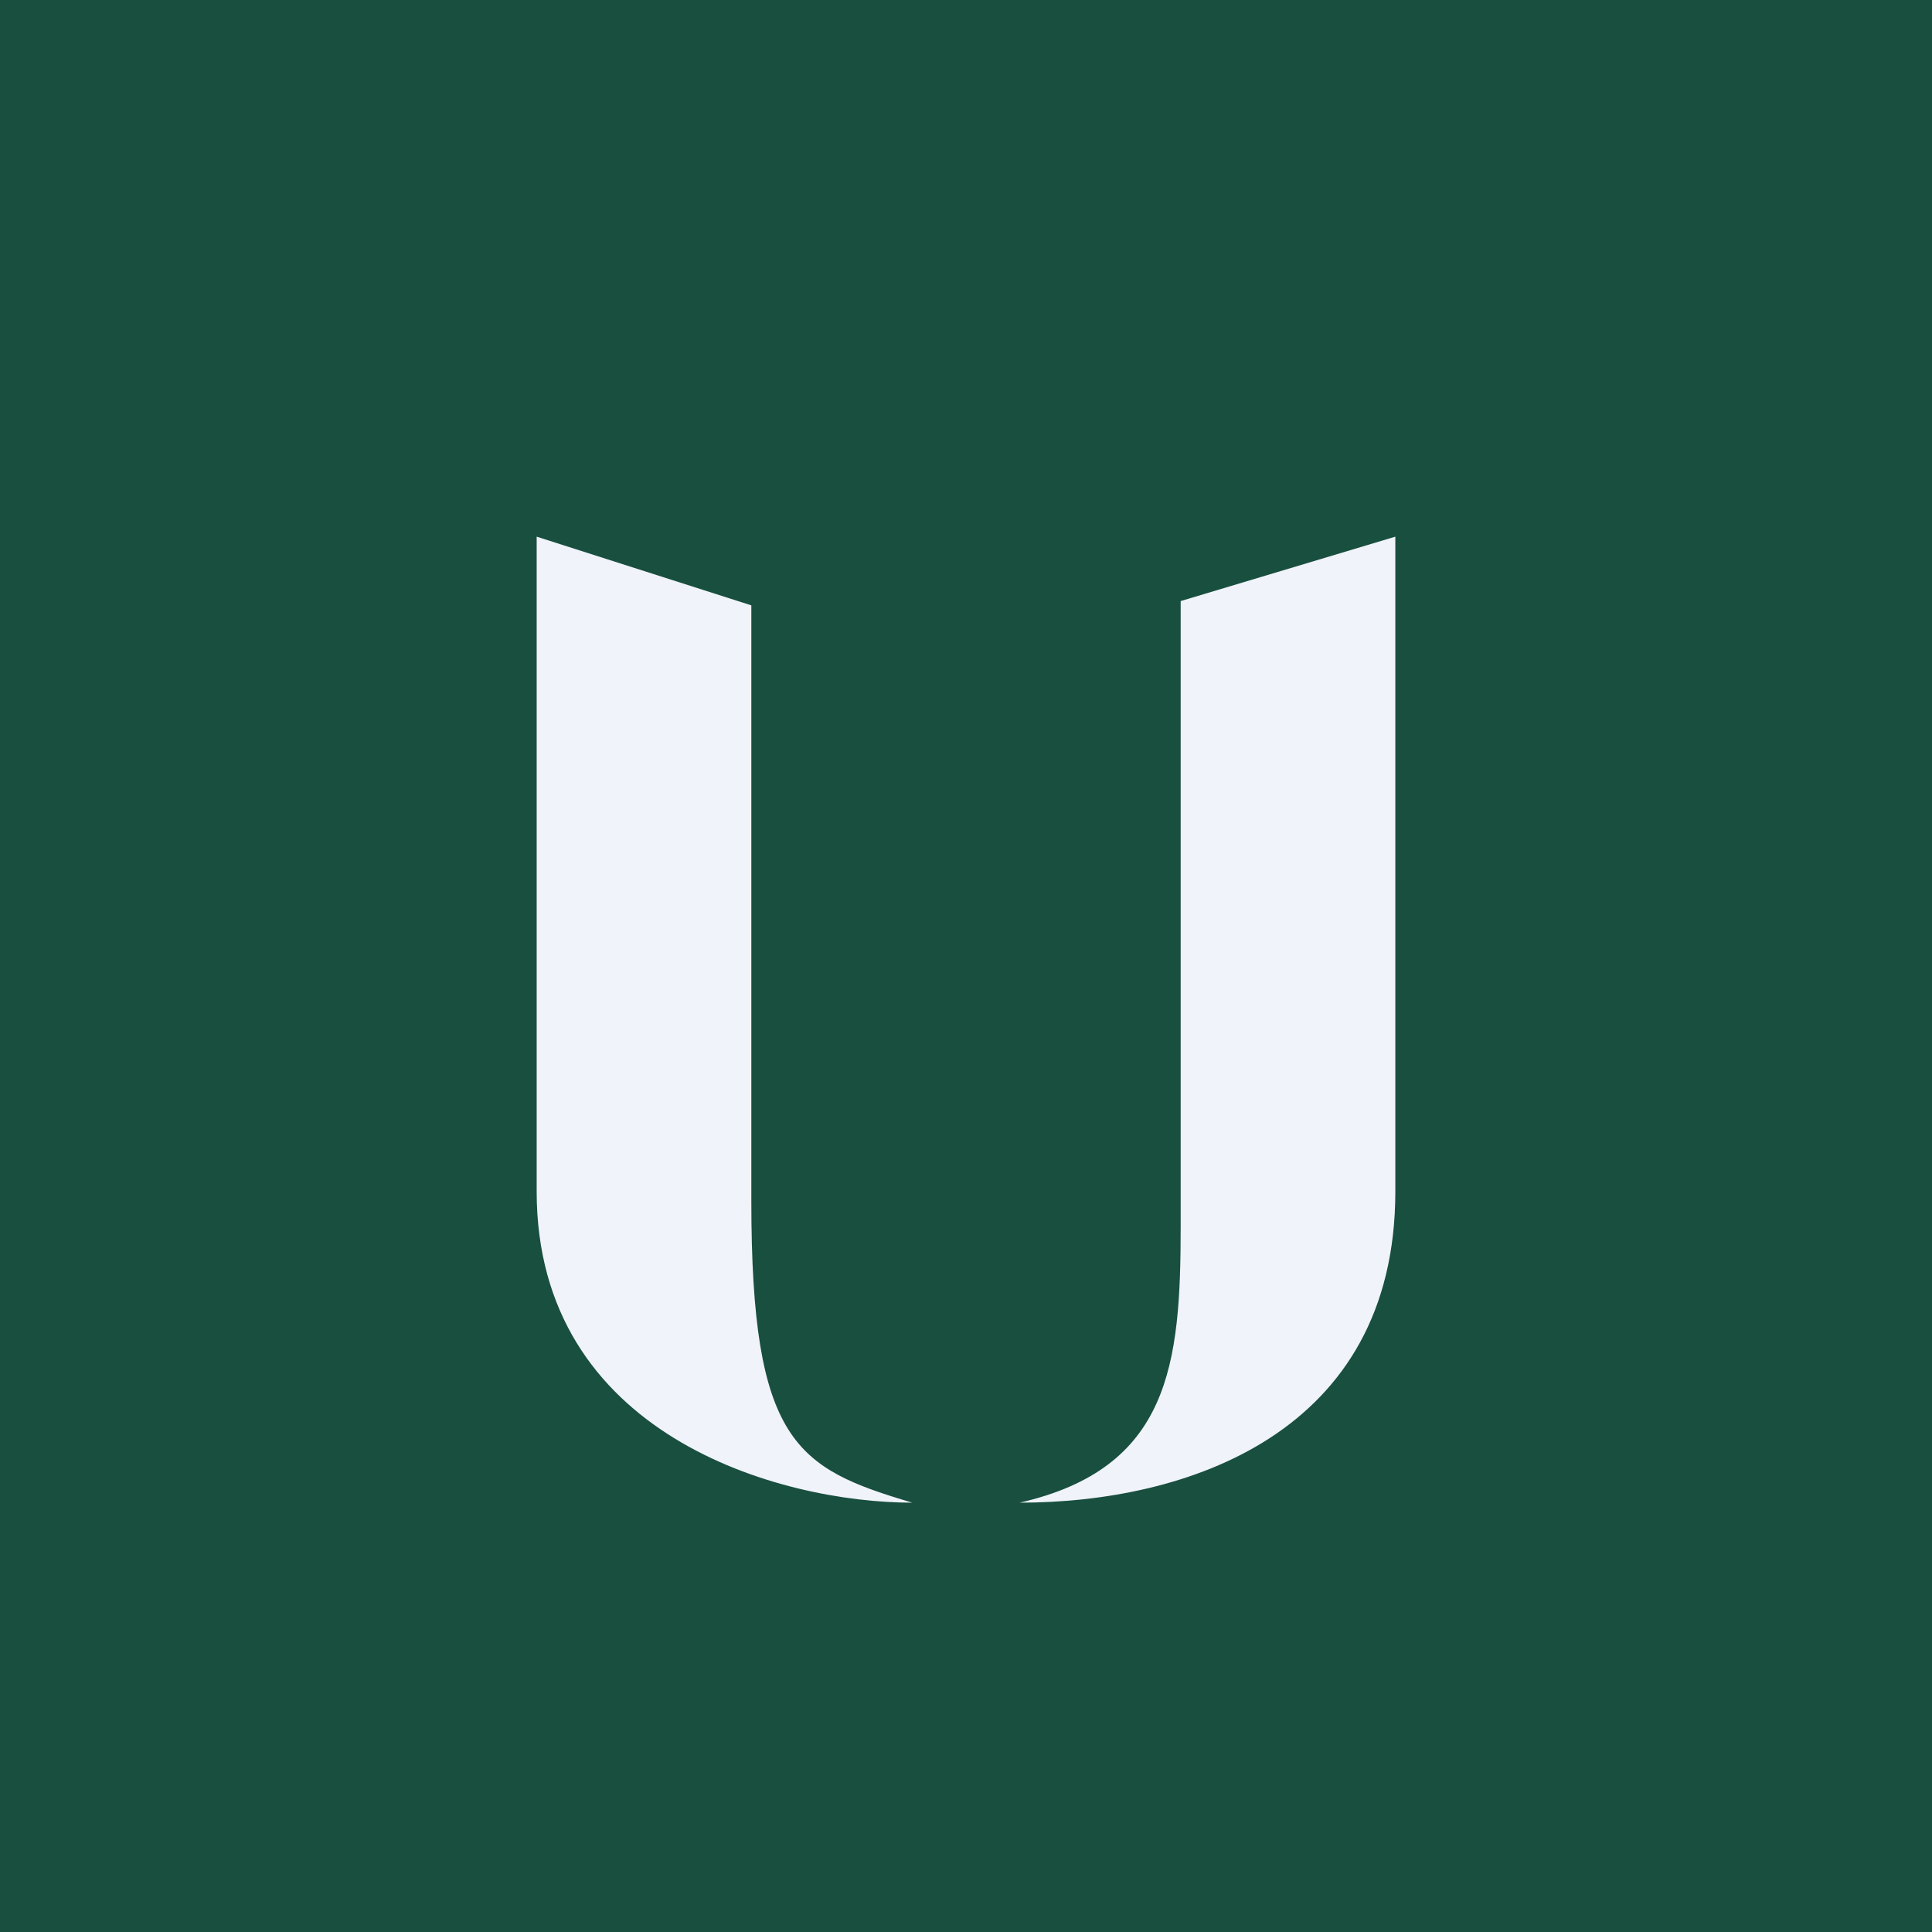
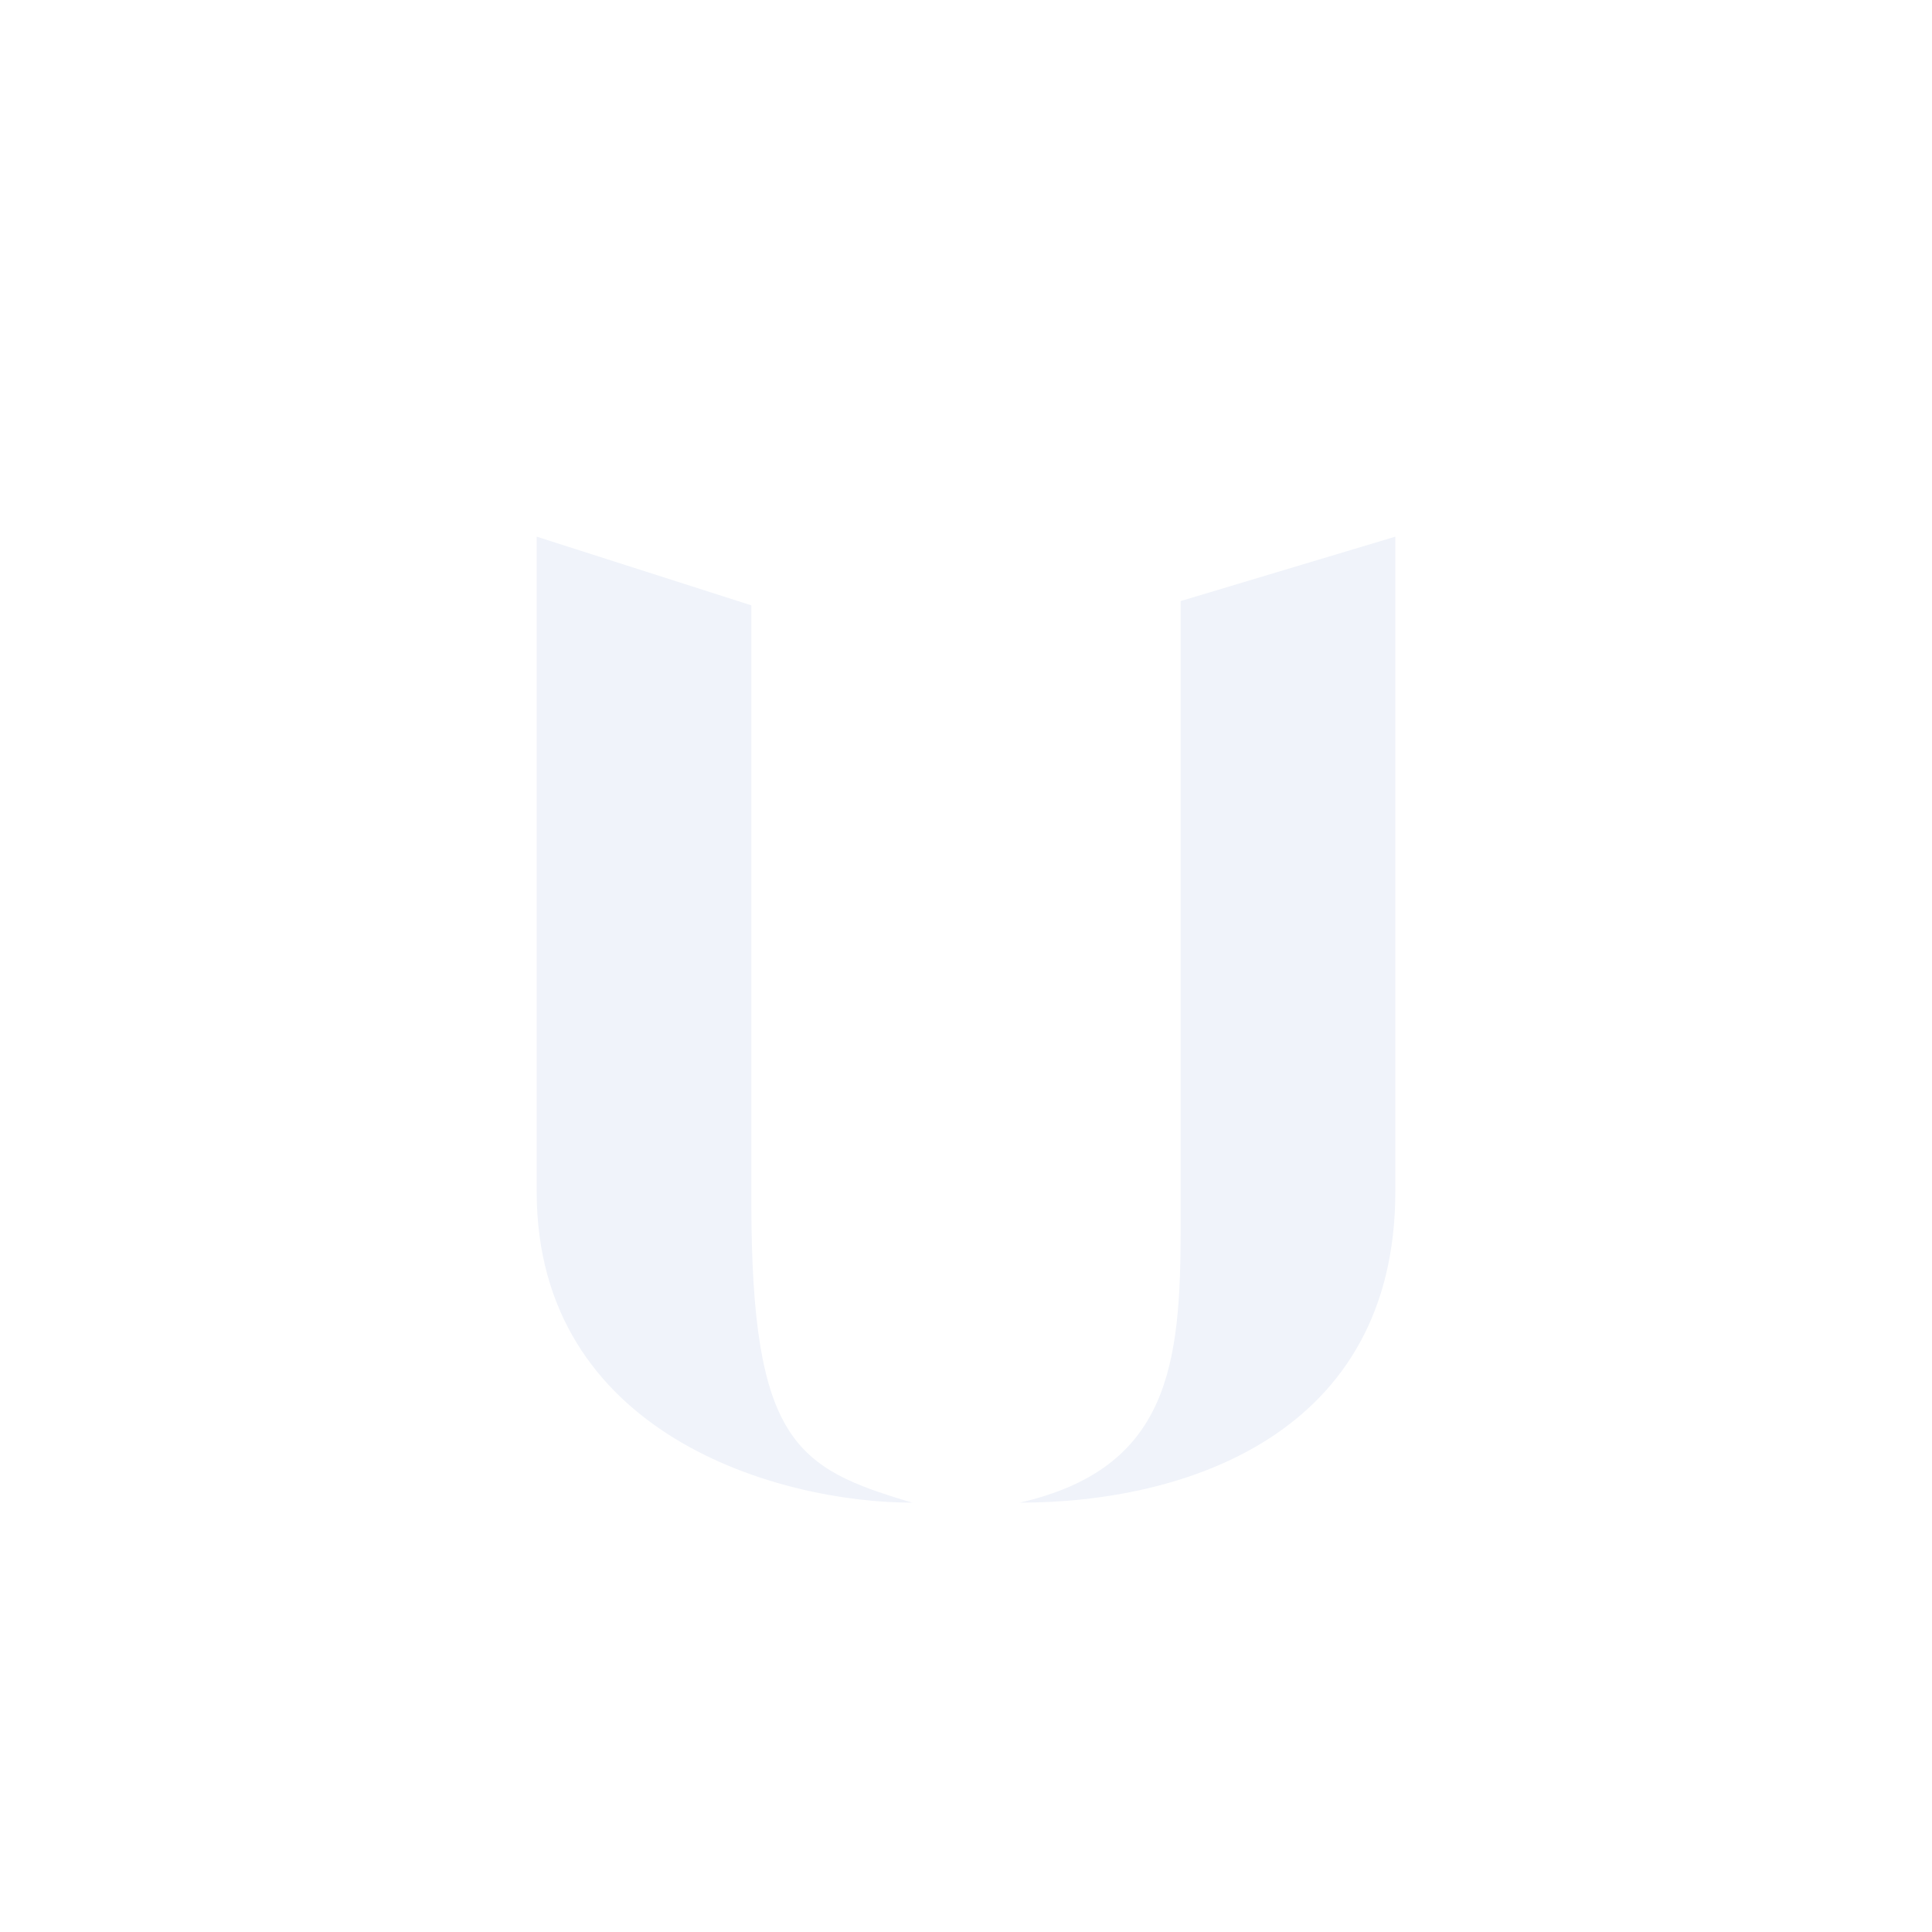
<svg xmlns="http://www.w3.org/2000/svg" width="18" height="18" viewBox="0 0 18 18">
-   <path fill="#194F3F" d="M0 0h18v18H0z" />
  <path d="M7 5.64 5 5v6.1C5 13.37 7.26 14 8.5 14c-1.08-.32-1.5-.56-1.5-2.81V5.64ZM11 5.6l2-.6v6.1c0 2.26-1.95 2.9-3.5 2.9 1.4-.32 1.5-1.29 1.5-2.57V5.6Z" fill="#F0F3FA" />
</svg>